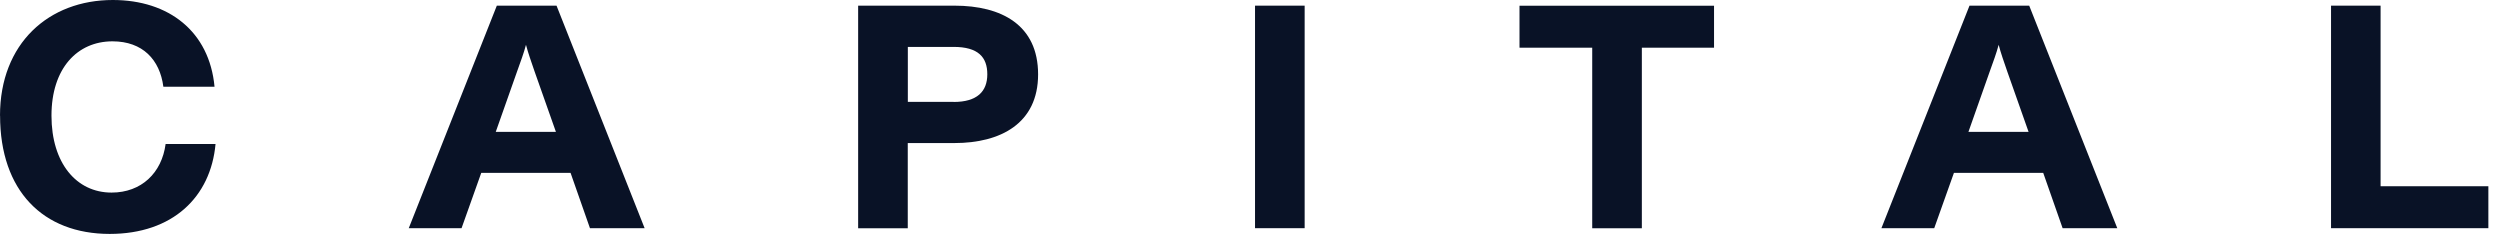
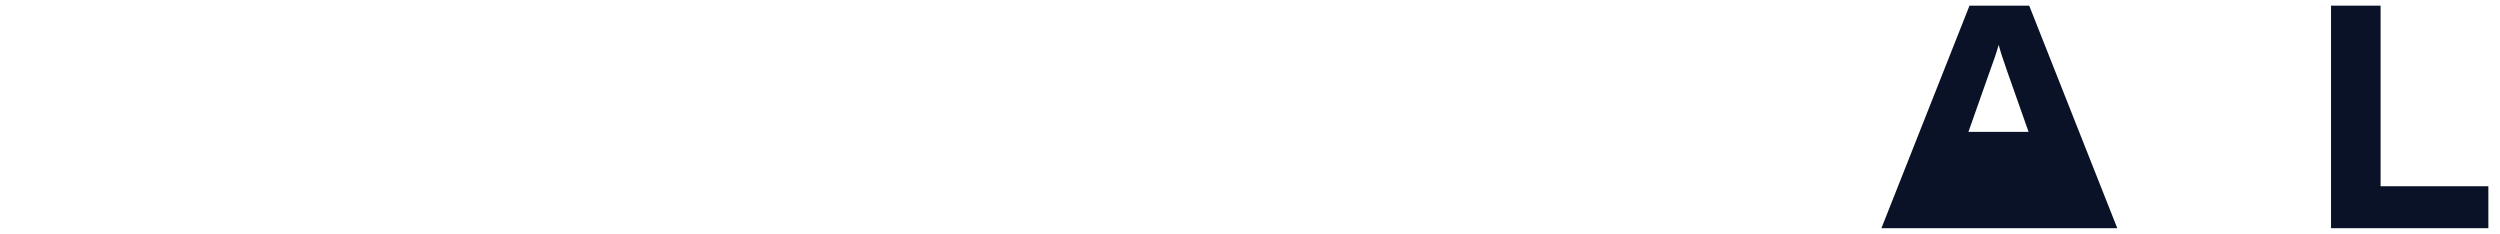
<svg xmlns="http://www.w3.org/2000/svg" width="171" height="16" viewBox="0 0 171 16" fill="none">
-   <path d="M0 7.912C0 2.954 3.346 0 7.716 0C11.545 0 14.324 2.153 14.674 5.934H11.174C10.935 4.084 9.758 2.827 7.695 2.827C5.282 2.827 3.521 4.677 3.521 7.912C3.521 11.148 5.218 13.173 7.631 13.173C9.673 13.173 11.068 11.826 11.328 9.848H14.743C14.414 13.481 11.805 16 7.504 16C2.938 16 0.005 13.041 0.005 7.912H0Z" fill="#091226" />
-   <path d="M33.978 0.387H38.067L44.092 15.608H40.353L39.027 11.826H32.917L31.57 15.608H27.959L33.983 0.387H33.978ZM38.025 9.021L36.566 4.89C36.328 4.195 36.131 3.649 35.977 3.065C35.824 3.654 35.606 4.216 35.368 4.89L33.909 9.021H38.025Z" fill="#091226" />
-   <path d="M58.702 0.387H65.289C68.508 0.387 71.006 1.713 71.006 5.086C71.006 8.459 68.418 9.785 65.289 9.785H62.091V15.613H58.697V0.392L58.702 0.387ZM65.225 6.974C66.837 6.974 67.532 6.258 67.532 5.081C67.532 3.903 66.901 3.208 65.225 3.208H62.096V6.969H65.225V6.974Z" fill="#091226" />
-   <path d="M85.844 0.387H89.238V15.608H85.844V0.387Z" fill="#091226" />
-   <path d="M108.913 3.262H103.934V0.392H117.24V3.262H112.302V15.613H108.908V3.262H108.913Z" fill="#091226" />
-   <path d="M134.709 0.387H138.798L144.822 15.608H141.083L139.757 11.826H133.648L132.301 15.608H128.689L134.714 0.387H134.709ZM138.755 9.021L137.297 4.89C137.058 4.195 136.862 3.649 136.708 3.065C136.554 3.654 136.337 4.216 136.098 4.89L134.64 9.021H138.755Z" fill="#091226" />
+   <path d="M134.709 0.387H138.798L144.822 15.608H141.083H133.648L132.301 15.608H128.689L134.714 0.387H134.709ZM138.755 9.021L137.297 4.89C137.058 4.195 136.862 3.649 136.708 3.065C136.554 3.654 136.337 4.216 136.098 4.89L134.64 9.021H138.755Z" fill="#091226" />
  <path d="M159.438 0.387H162.832V12.739H170.204V15.608H159.443V0.387H159.438Z" fill="#091226" />
</svg>